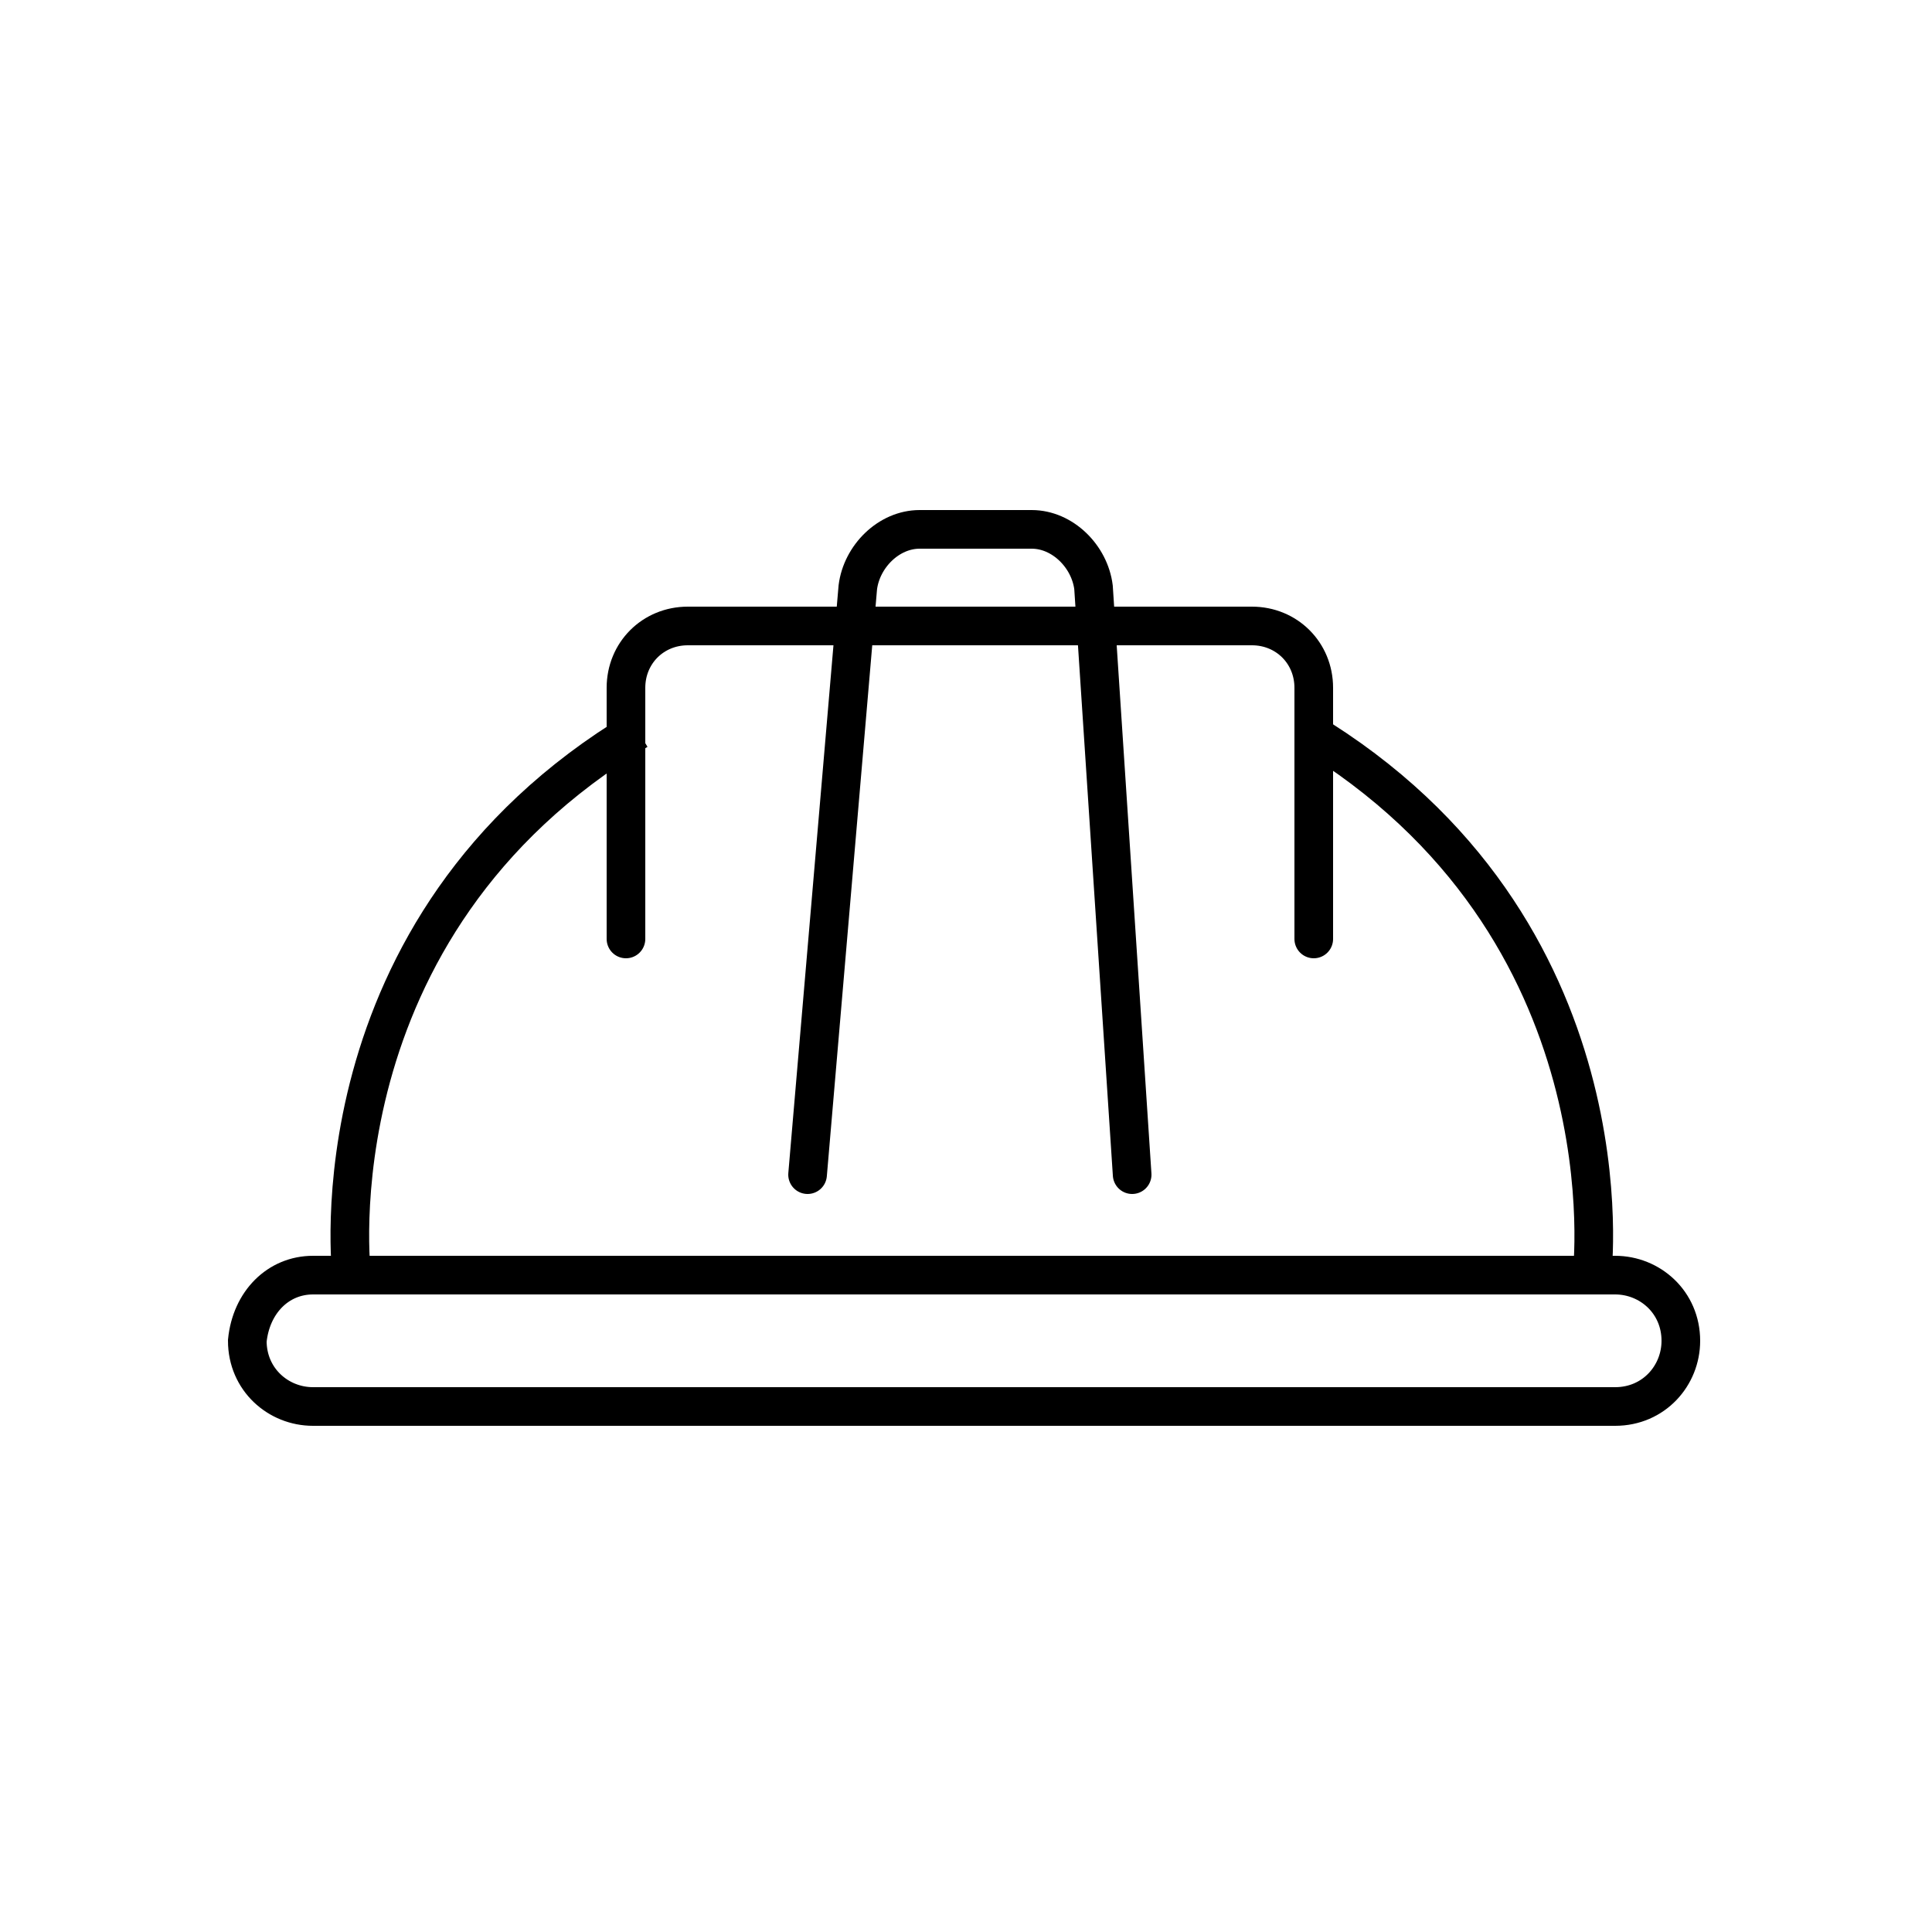
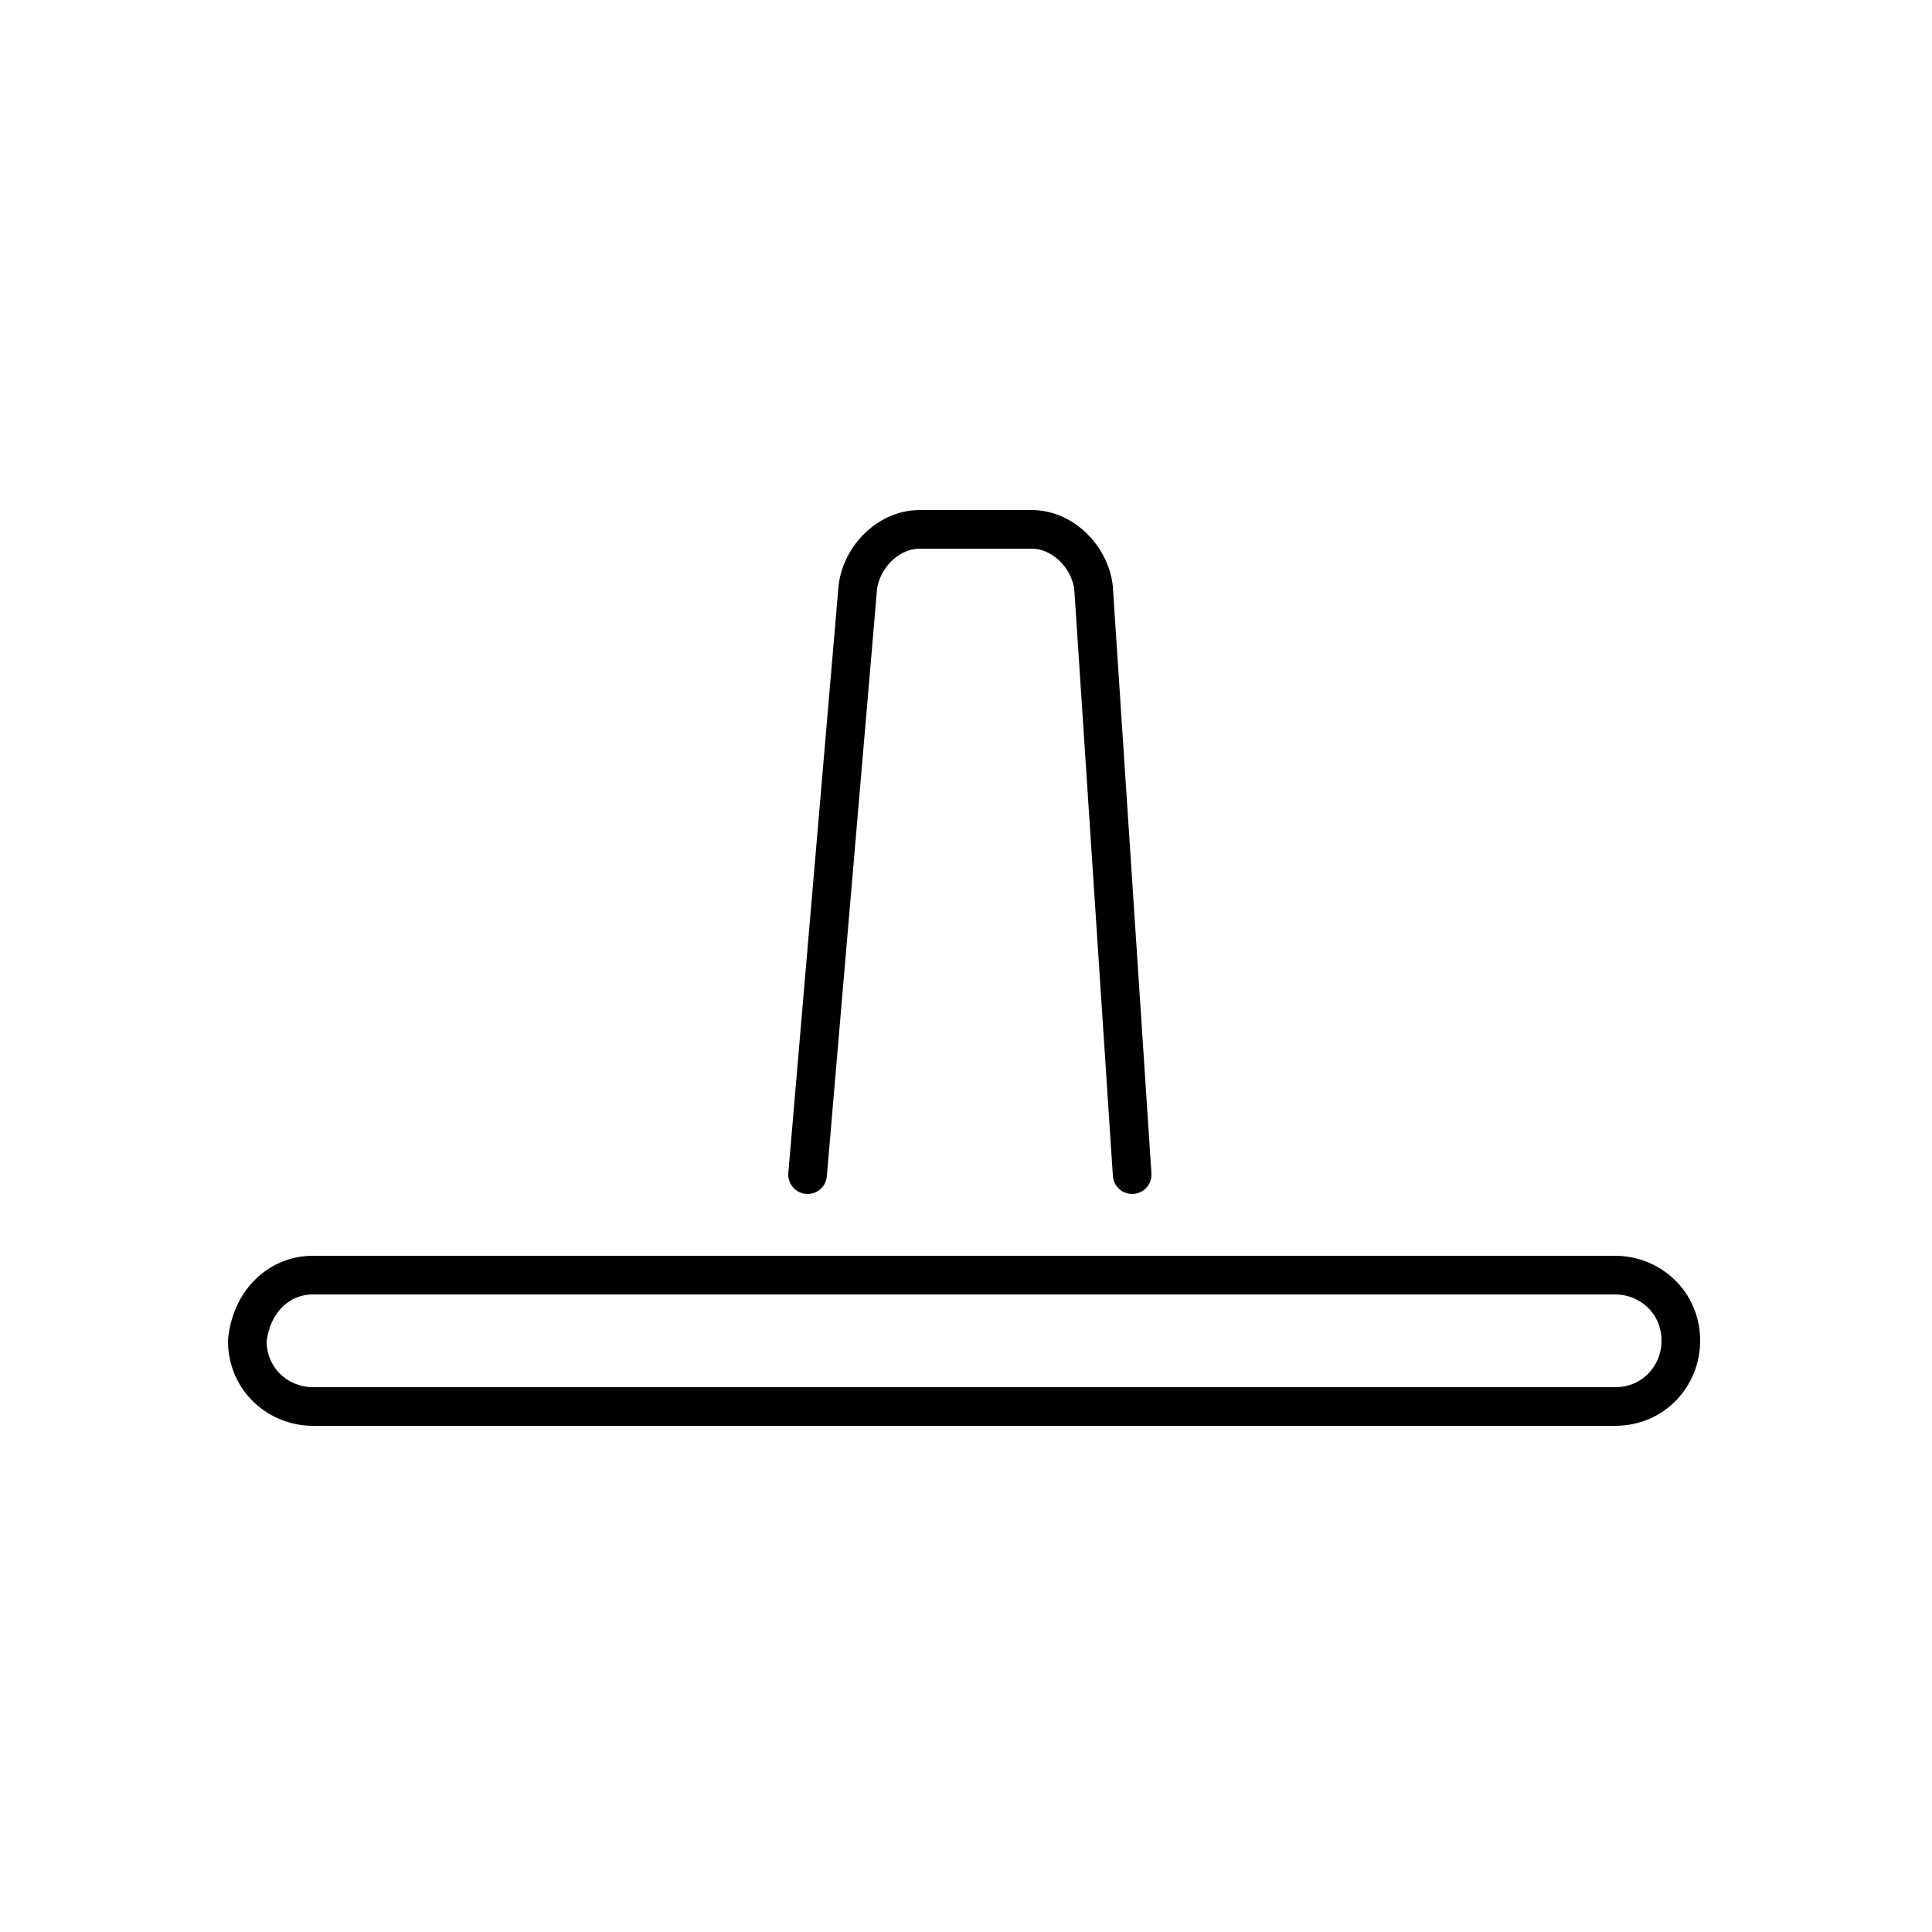
<svg xmlns="http://www.w3.org/2000/svg" version="1.1" id="Layer_1" x="0px" y="0px" viewBox="0 0 50 50" style="enable-background:new 0 0 50 50;" xml:space="preserve">
  <style type="text/css">
	.st0{fill-rule:evenodd;clip-rule:evenodd;fill:#0D5257;}
	.st1{fill-rule:evenodd;clip-rule:evenodd;fill:none;stroke:#000000;stroke-linejoin:bevel;stroke-miterlimit:10;}
	.st2{fill-rule:evenodd;clip-rule:evenodd;}
	.st3{fill:none;stroke:#0D5257;stroke-width:1.5;stroke-miterlimit:10;}
	.st4{fill:#0D5257;}
	.st5{fill:none;stroke:#000000;stroke-width:1.5;stroke-miterlimit:10;}
	.st6{fill:none;stroke:#0D5257;stroke-width:1.5;stroke-linecap:round;stroke-miterlimit:10;}
	.st7{fill:none;stroke:#000000;stroke-miterlimit:10;}
	.st8{fill:none;stroke:#000000;stroke-linecap:round;stroke-miterlimit:10;}
	.st9{fill:none;stroke:#000000;stroke-linecap:square;stroke-miterlimit:10;}
	.st10{fill:none;stroke:#000000;stroke-linejoin:bevel;stroke-miterlimit:10;}
	.st11{fill:none;stroke:#000000;stroke-linejoin:round;stroke-miterlimit:10;}
	.st12{fill-rule:evenodd;clip-rule:evenodd;fill:none;stroke:#000000;stroke-miterlimit:10;}
</style>
  <g>
    <path class="st7" d="M8.1,33h33.7c0.9,0,1.7,0.7,1.7,1.7v0c0,0.9-0.7,1.7-1.7,1.7H8.1c-0.9,0-1.7-0.7-1.7-1.7v0   C6.5,33.7,7.2,33,8.1,33z" />
-     <path class="st7" d="M9.1,33c0,0-1.1-9,7.4-14.1" />
-     <path class="st7" d="M41.2,33c0,0,1.1-9-7.4-14.1" />
-     <path class="st8" d="M16.2,24.3v-6.5c0-0.9,0.7-1.6,1.6-1.6h14.6c0.9,0,1.6,0.7,1.6,1.6v6.5" />
    <path class="st8" d="M20.9,30.4l1.3-15.2c0.1-0.8,0.8-1.5,1.6-1.5h2.9c0.8,0,1.5,0.7,1.6,1.5l1,15.2" />
  </g>
</svg>